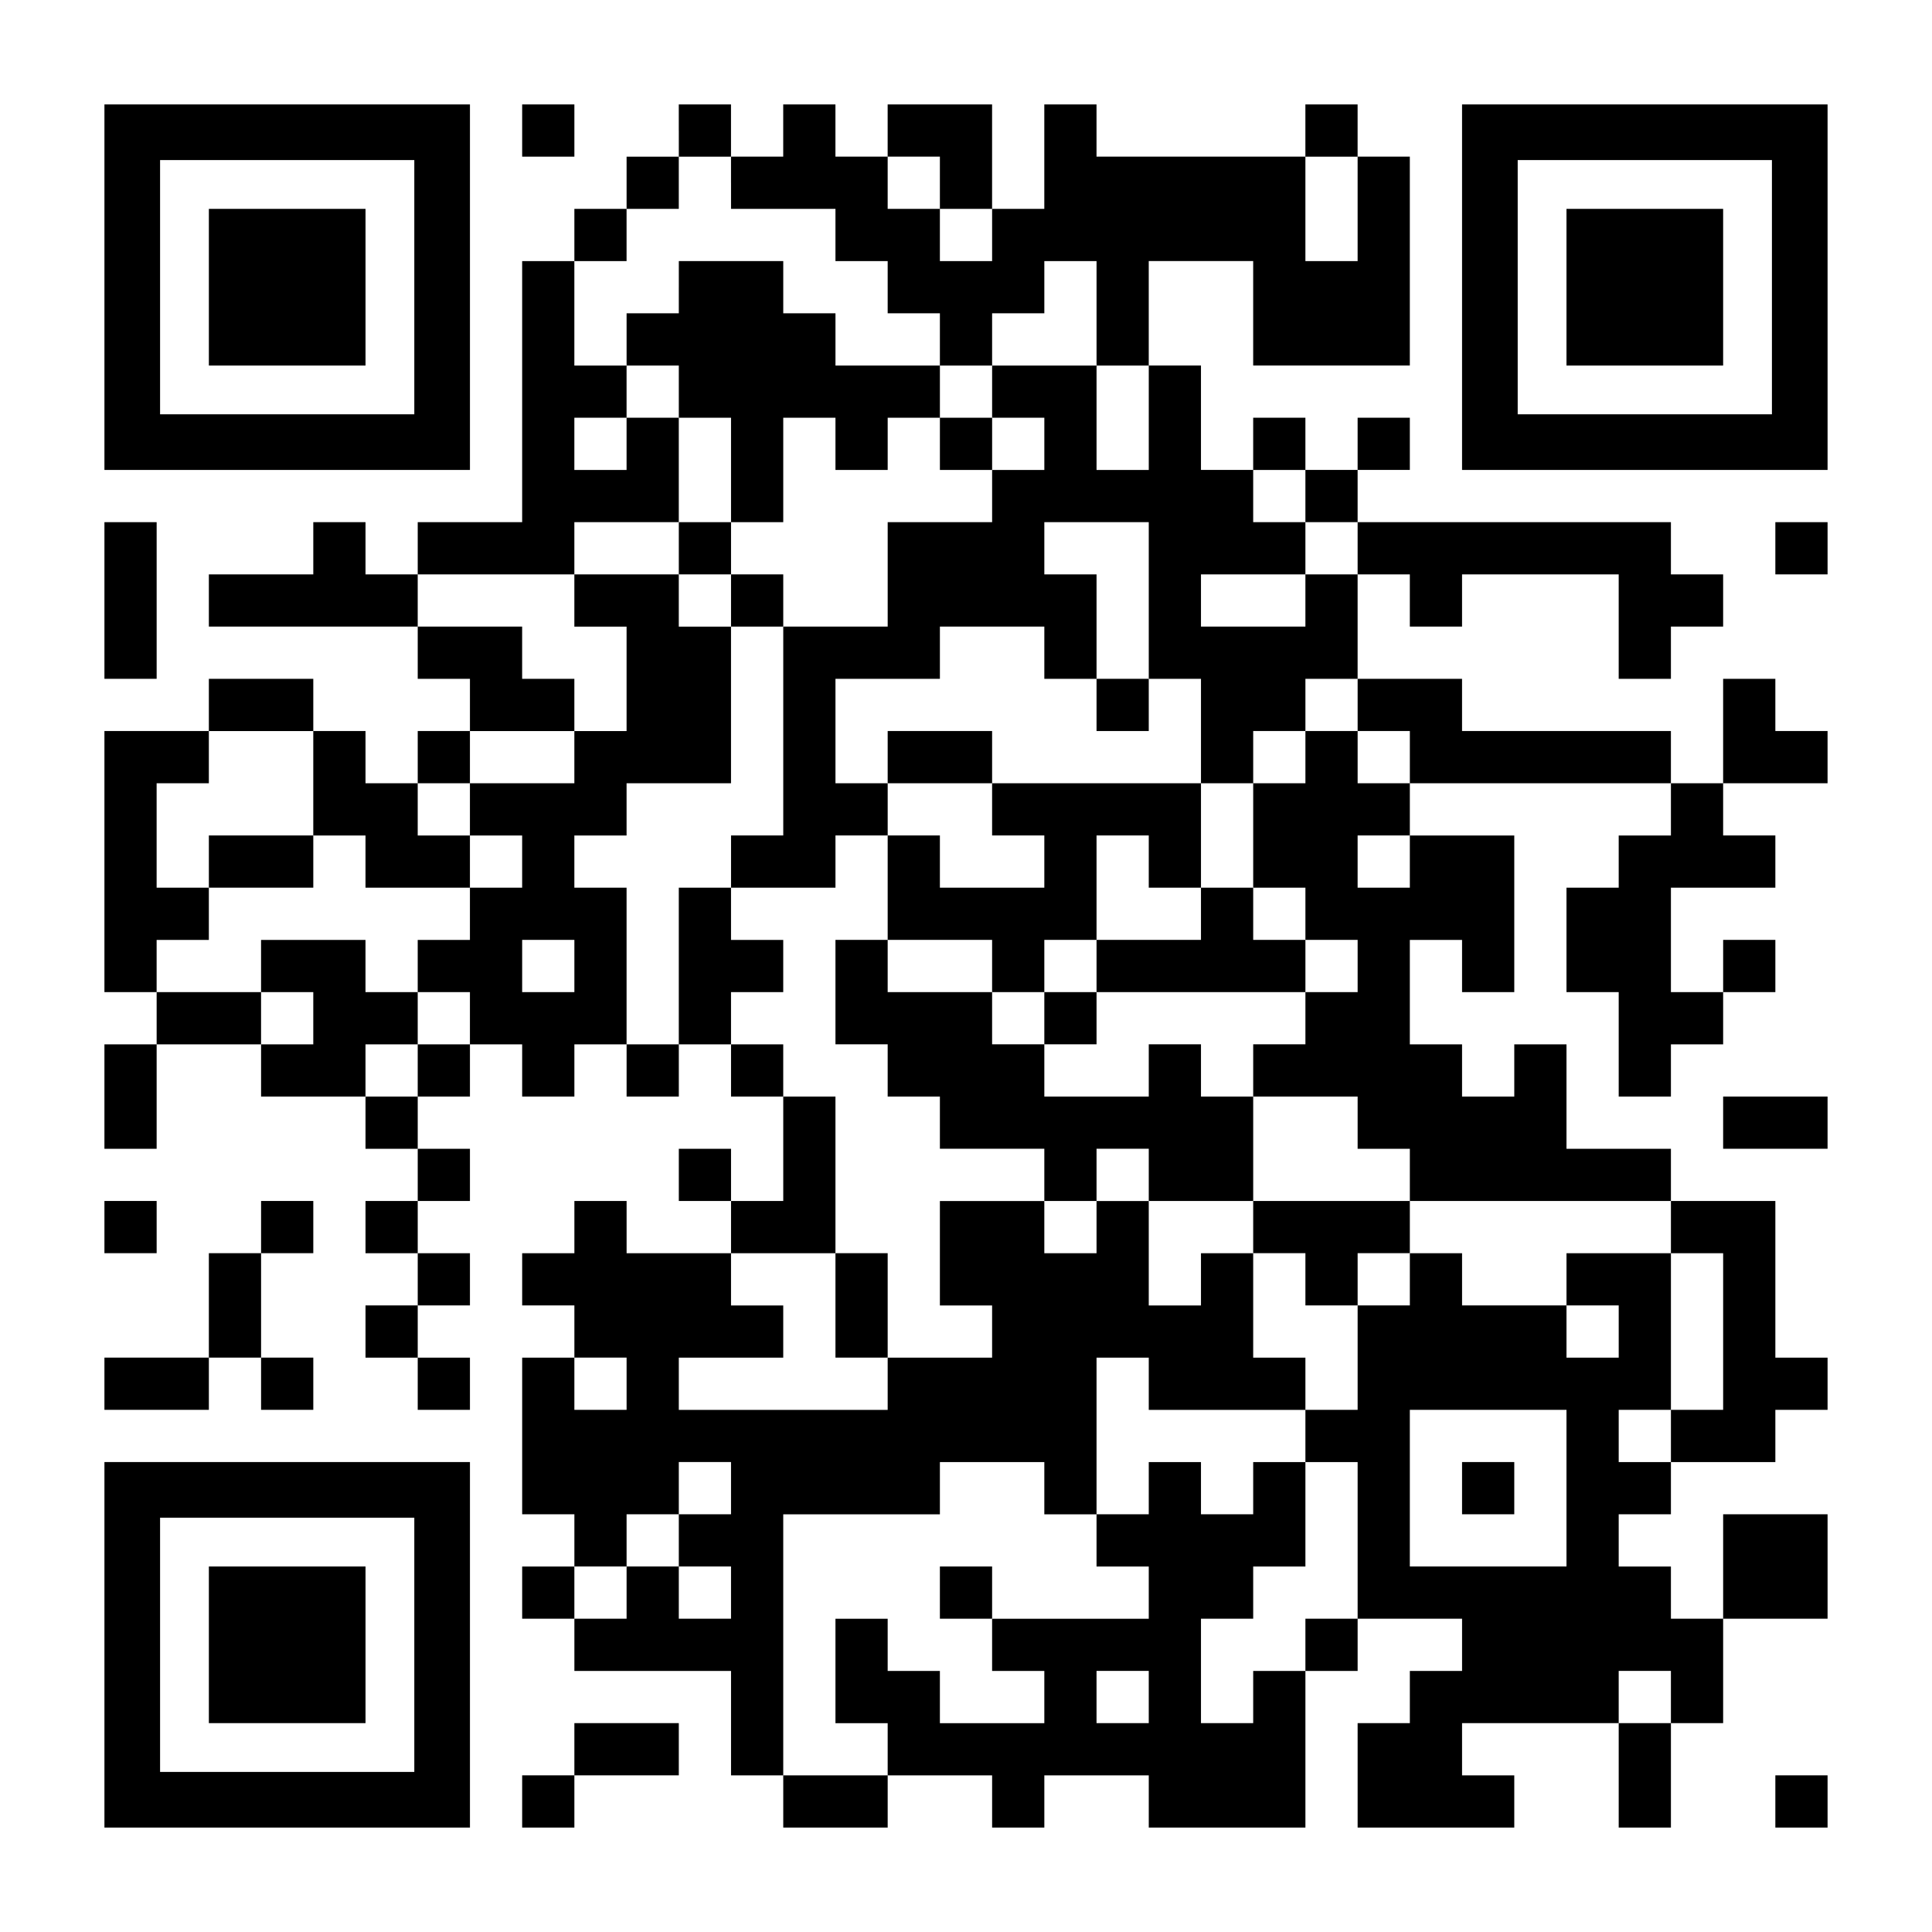
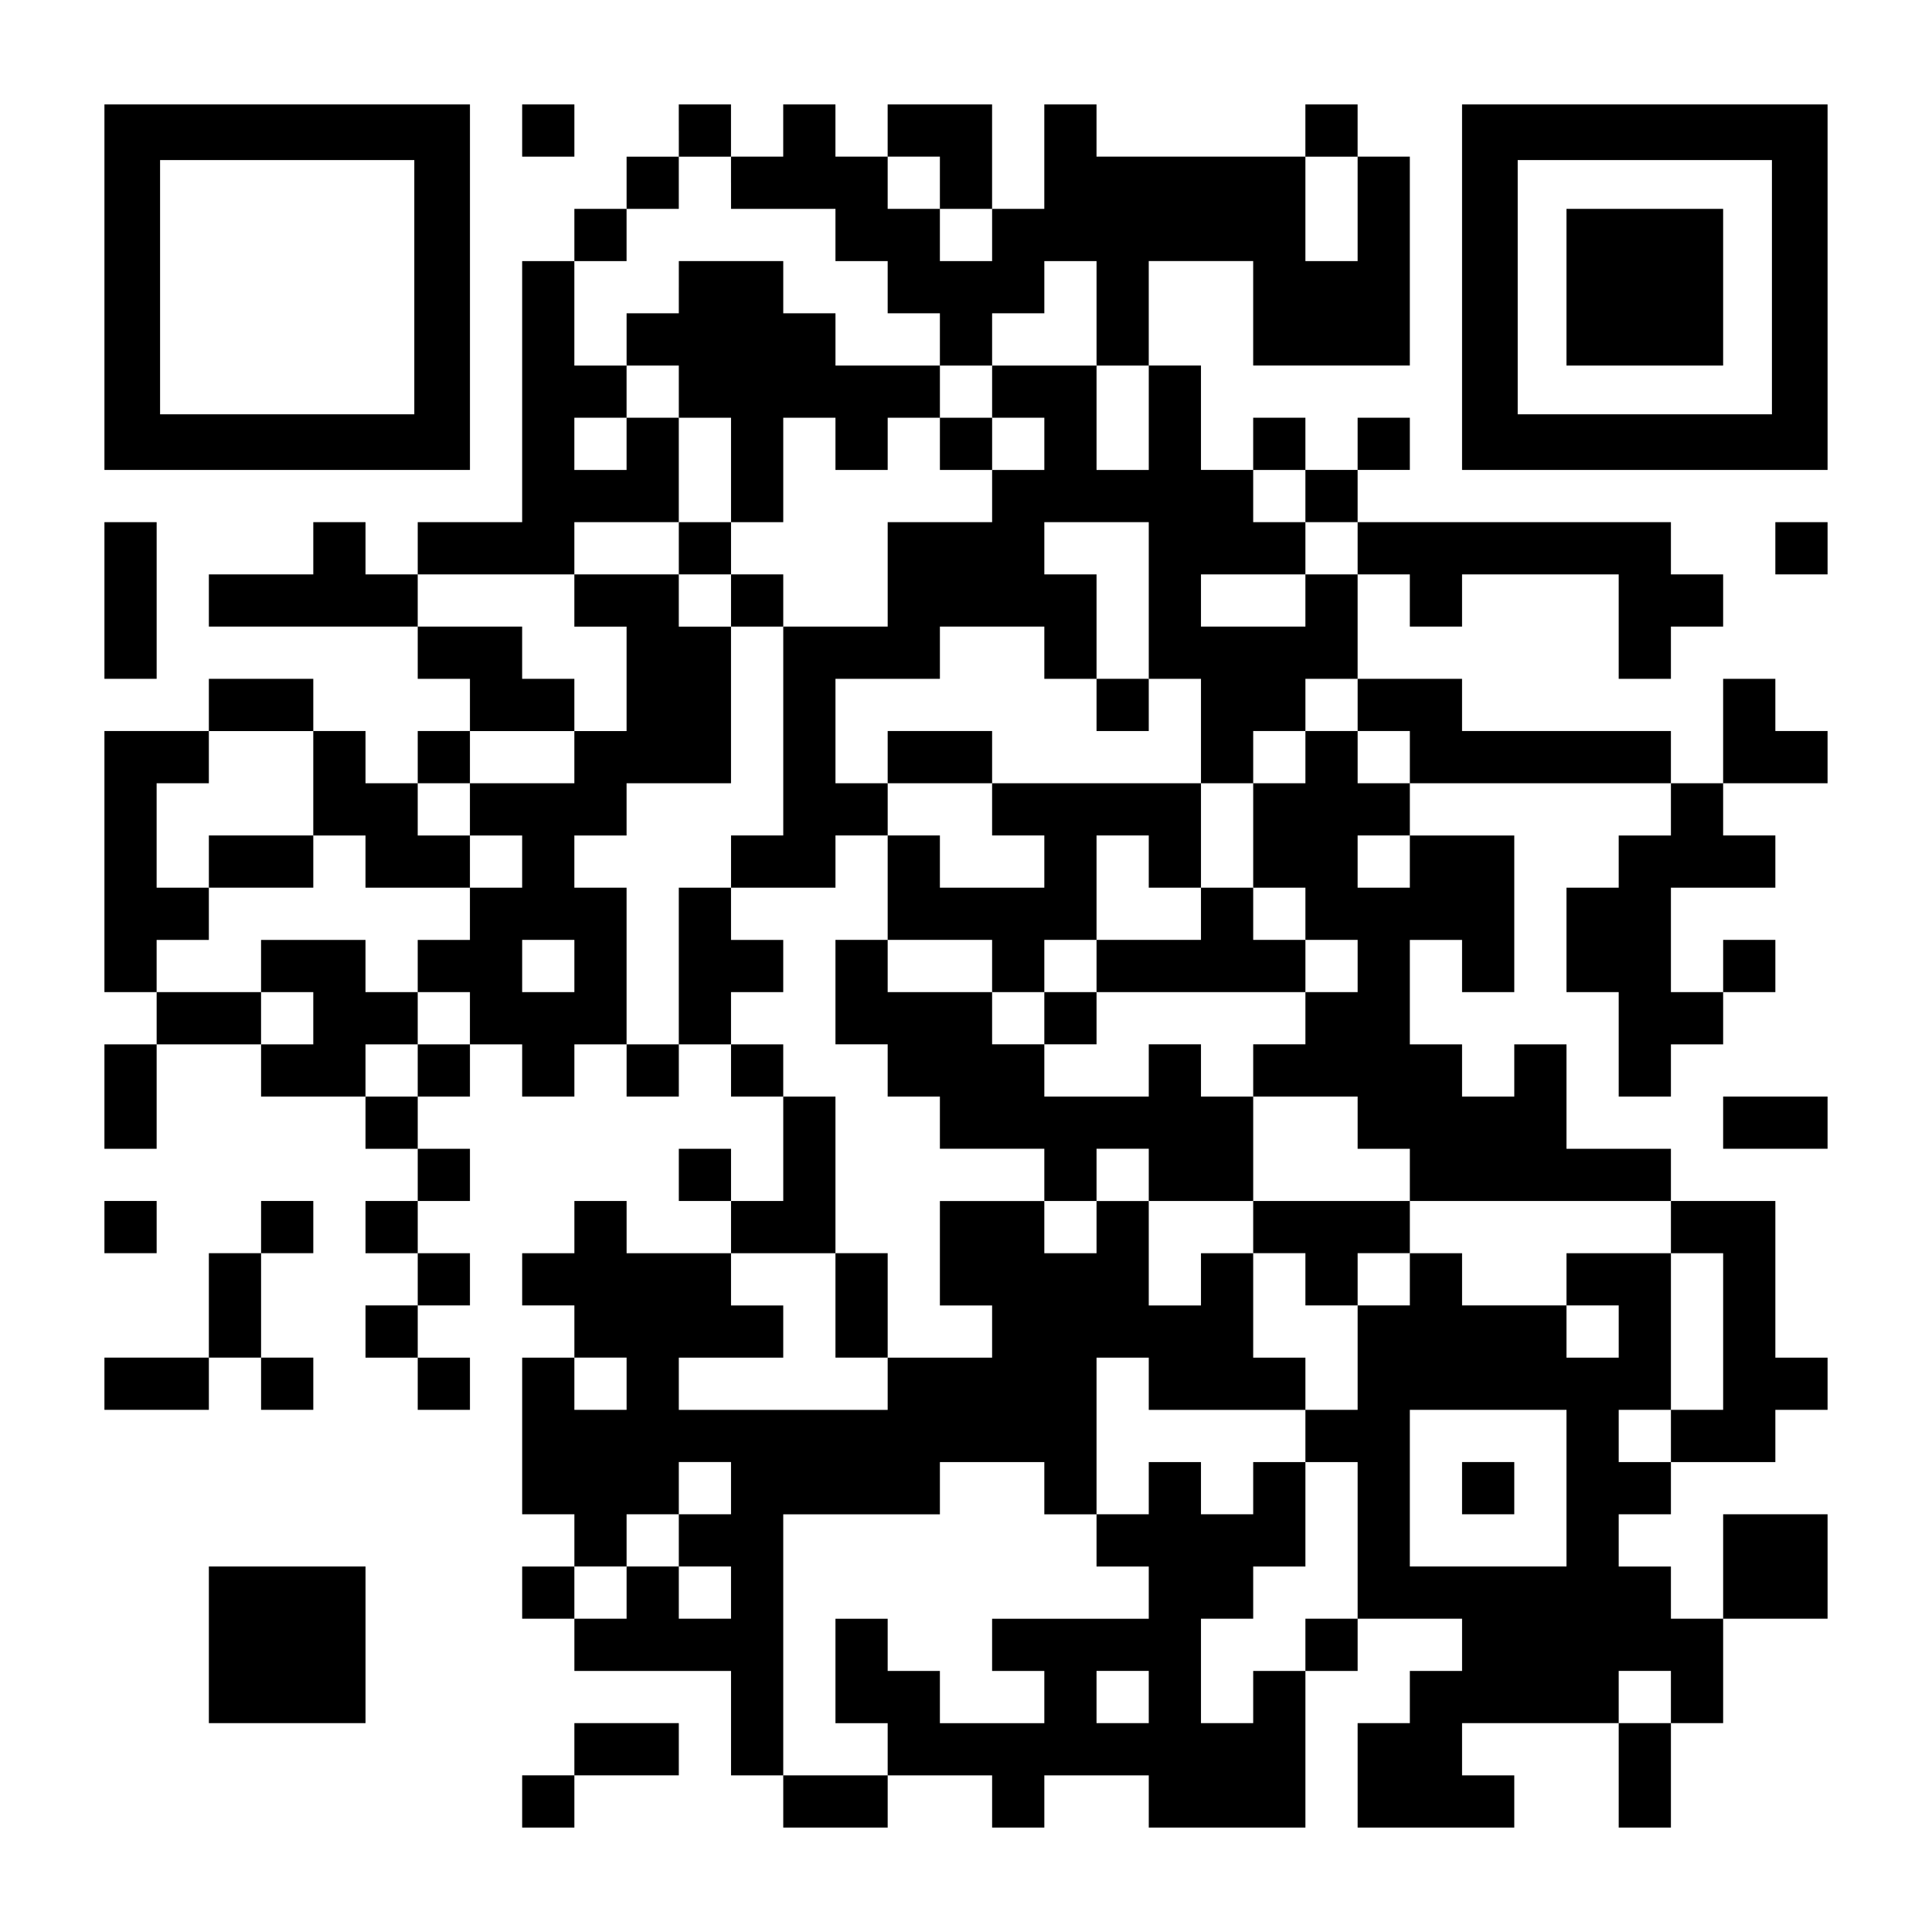
<svg xmlns="http://www.w3.org/2000/svg" version="1.0" width="2257px" height="2257px" viewBox="0 0 2257 2257" preserveAspectRatio="xMidYMid meet">
  <g transform="translate(0,2257) scale(0.1,-0.1)" fill="#000000" stroke="none">
    <path d="M1220 19215 l0 -2135 2135 0 2135 0 0 2135 0 2135 -2135 0 -2135 0 0 -2135z m3620 0 l0 -1485 -1485 0 -1485 0 0 1485 0 1485 1485 0 1485 0 0 -1485z" />
-     <path d="M2440 19215 l0 -915 915 0 915 0 0 915 0 915 -915 0 -915 0 0 -915z" />
-     <path d="M6100 21045 l0 -305 305 0 305 0 0 305 0 305 -305 0 -305 0 0 -305z" />
+     <path d="M6100 21045 l0 -305 305 0 305 0 0 305 0 305 -305 0 -305 0 0 -305" />
    <path d="M7930 21045 l0 -305 -305 0 -305 0 0 -305 0 -305 -305 0 -305 0 0 -305 0 -305 -305 0 -305 0 0 -1525 0 -1525 -610 0 -610 0 0 -305 0 -305 -305 0 -305 0 0 305 0 305 -305 0 -305 0 0 -305 0 -305 -610 0 -610 0 0 -305 0 -305 1220 0 1220 0 0 -305 0 -305 305 0 305 0 0 -305 0 -305 -305 0 -305 0 0 -305 0 -305 -305 0 -305 0 0 305 0 305 -305 0 -305 0 0 305 0 305 -610 0 -610 0 0 -305 0 -305 -610 0 -610 0 0 -1525 0 -1525 305 0 305 0 0 -305 0 -305 -305 0 -305 0 0 -610 0 -610 305 0 305 0 0 610 0 610 610 0 610 0 0 -305 0 -305 610 0 610 0 0 -305 0 -305 305 0 305 0 0 -305 0 -305 -305 0 -305 0 0 -305 0 -305 305 0 305 0 0 -305 0 -305 -305 0 -305 0 0 -305 0 -305 305 0 305 0 0 -305 0 -305 305 0 305 0 0 305 0 305 -305 0 -305 0 0 305 0 305 305 0 305 0 0 305 0 305 -305 0 -305 0 0 305 0 305 305 0 305 0 0 305 0 305 -305 0 -305 0 0 305 0 305 305 0 305 0 0 305 0 305 305 0 305 0 0 -305 0 -305 305 0 305 0 0 305 0 305 305 0 305 0 0 -305 0 -305 305 0 305 0 0 305 0 305 305 0 305 0 0 -305 0 -305 305 0 305 0 0 -610 0 -610 -305 0 -305 0 0 305 0 305 -305 0 -305 0 0 -305 0 -305 305 0 305 0 0 -305 0 -305 -610 0 -610 0 0 305 0 305 -305 0 -305 0 0 -305 0 -305 -305 0 -305 0 0 -305 0 -305 305 0 305 0 0 -305 0 -305 -305 0 -305 0 0 -915 0 -915 305 0 305 0 0 -305 0 -305 -305 0 -305 0 0 -305 0 -305 305 0 305 0 0 -305 0 -305 915 0 915 0 0 -610 0 -610 305 0 305 0 0 -305 0 -305 610 0 610 0 0 305 0 305 610 0 610 0 0 -305 0 -305 305 0 305 0 0 305 0 305 610 0 610 0 0 -305 0 -305 915 0 915 0 0 915 0 915 305 0 305 0 0 305 0 305 610 0 610 0 0 -305 0 -305 -305 0 -305 0 0 -305 0 -305 -305 0 -305 0 0 -610 0 -610 915 0 915 0 0 305 0 305 -305 0 -305 0 0 305 0 305 915 0 915 0 0 -610 0 -610 305 0 305 0 0 610 0 610 305 0 305 0 0 610 0 610 610 0 610 0 0 610 0 610 -610 0 -610 0 0 -610 0 -610 -305 0 -305 0 0 305 0 305 -305 0 -305 0 0 305 0 305 305 0 305 0 0 305 0 305 610 0 610 0 0 305 0 305 305 0 305 0 0 305 0 305 -305 0 -305 0 0 915 0 915 -610 0 -610 0 0 305 0 305 -610 0 -610 0 0 610 0 610 -305 0 -305 0 0 -305 0 -305 -305 0 -305 0 0 305 0 305 -305 0 -305 0 0 610 0 610 305 0 305 0 0 -305 0 -305 305 0 305 0 0 915 0 915 -610 0 -610 0 0 305 0 305 1525 0 1525 0 0 -305 0 -305 -305 0 -305 0 0 -305 0 -305 -305 0 -305 0 0 -610 0 -610 305 0 305 0 0 -610 0 -610 305 0 305 0 0 305 0 305 305 0 305 0 0 305 0 305 305 0 305 0 0 305 0 305 -305 0 -305 0 0 -305 0 -305 -305 0 -305 0 0 610 0 610 610 0 610 0 0 305 0 305 -305 0 -305 0 0 305 0 305 610 0 610 0 0 305 0 305 -305 0 -305 0 0 305 0 305 -305 0 -305 0 0 -610 0 -610 -305 0 -305 0 0 305 0 305 -1220 0 -1220 0 0 305 0 305 -610 0 -610 0 0 610 0 610 305 0 305 0 0 -305 0 -305 305 0 305 0 0 305 0 305 915 0 915 0 0 -610 0 -610 305 0 305 0 0 305 0 305 305 0 305 0 0 305 0 305 -305 0 -305 0 0 305 0 305 -1830 0 -1830 0 0 305 0 305 305 0 305 0 0 305 0 305 -305 0 -305 0 0 -305 0 -305 -305 0 -305 0 0 305 0 305 -305 0 -305 0 0 -305 0 -305 -305 0 -305 0 0 610 0 610 -305 0 -305 0 0 610 0 610 610 0 610 0 0 -610 0 -610 915 0 915 0 0 1220 0 1220 -305 0 -305 0 0 305 0 305 -305 0 -305 0 0 -305 0 -305 -1220 0 -1220 0 0 305 0 305 -305 0 -305 0 0 -610 0 -610 -305 0 -305 0 0 610 0 610 -610 0 -610 0 0 -305 0 -305 -305 0 -305 0 0 305 0 305 -305 0 -305 0 0 -305 0 -305 -305 0 -305 0 0 305 0 305 -305 0 -305 0 0 -305z m610 -610 l0 -305 610 0 610 0 0 -305 0 -305 305 0 305 0 0 -305 0 -305 305 0 305 0 0 -305 0 -305 305 0 305 0 0 305 0 305 305 0 305 0 0 305 0 305 305 0 305 0 0 -610 0 -610 305 0 305 0 0 -610 0 -610 -305 0 -305 0 0 610 0 610 -610 0 -610 0 0 -305 0 -305 305 0 305 0 0 -305 0 -305 -305 0 -305 0 0 -305 0 -305 -610 0 -610 0 0 -610 0 -610 -610 0 -610 0 0 -1220 0 -1220 -305 0 -305 0 0 -305 0 -305 610 0 610 0 0 305 0 305 305 0 305 0 0 305 0 305 -305 0 -305 0 0 610 0 610 610 0 610 0 0 305 0 305 610 0 610 0 0 -305 0 -305 305 0 305 0 0 610 0 610 -305 0 -305 0 0 305 0 305 610 0 610 0 0 -915 0 -915 305 0 305 0 0 -610 0 -610 305 0 305 0 0 305 0 305 305 0 305 0 0 305 0 305 305 0 305 0 0 -305 0 -305 305 0 305 0 0 -305 0 -305 -305 0 -305 0 0 305 0 305 -305 0 -305 0 0 -305 0 -305 -305 0 -305 0 0 -610 0 -610 305 0 305 0 0 -305 0 -305 305 0 305 0 0 -305 0 -305 -305 0 -305 0 0 -305 0 -305 -305 0 -305 0 0 -305 0 -305 610 0 610 0 0 -305 0 -305 305 0 305 0 0 -305 0 -305 1525 0 1525 0 0 -305 0 -305 305 0 305 0 0 -915 0 -915 -305 0 -305 0 0 -305 0 -305 -305 0 -305 0 0 305 0 305 305 0 305 0 0 915 0 915 -610 0 -610 0 0 -305 0 -305 305 0 305 0 0 -305 0 -305 -305 0 -305 0 0 305 0 305 -610 0 -610 0 0 305 0 305 -305 0 -305 0 0 -305 0 -305 -305 0 -305 0 0 -610 0 -610 -305 0 -305 0 0 -305 0 -305 305 0 305 0 0 -915 0 -915 -305 0 -305 0 0 -305 0 -305 -305 0 -305 0 0 -305 0 -305 -305 0 -305 0 0 610 0 610 305 0 305 0 0 305 0 305 305 0 305 0 0 610 0 610 -305 0 -305 0 0 -305 0 -305 -305 0 -305 0 0 305 0 305 -305 0 -305 0 0 -305 0 -305 -305 0 -305 0 0 -305 0 -305 305 0 305 0 0 -305 0 -305 -915 0 -915 0 0 -305 0 -305 305 0 305 0 0 -305 0 -305 -610 0 -610 0 0 305 0 305 -305 0 -305 0 0 305 0 305 -305 0 -305 0 0 -610 0 -610 305 0 305 0 0 -305 0 -305 -610 0 -610 0 0 1525 0 1525 915 0 915 0 0 305 0 305 610 0 610 0 0 -305 0 -305 305 0 305 0 0 915 0 915 305 0 305 0 0 -305 0 -305 915 0 915 0 0 305 0 305 -305 0 -305 0 0 610 0 610 -305 0 -305 0 0 -305 0 -305 -305 0 -305 0 0 610 0 610 -305 0 -305 0 0 -305 0 -305 -305 0 -305 0 0 305 0 305 -610 0 -610 0 0 -610 0 -610 305 0 305 0 0 -305 0 -305 -610 0 -610 0 0 -305 0 -305 -1220 0 -1220 0 0 305 0 305 610 0 610 0 0 305 0 305 -305 0 -305 0 0 305 0 305 610 0 610 0 0 915 0 915 -305 0 -305 0 0 305 0 305 -305 0 -305 0 0 305 0 305 305 0 305 0 0 305 0 305 -305 0 -305 0 0 305 0 305 -305 0 -305 0 0 -915 0 -915 -305 0 -305 0 0 915 0 915 -305 0 -305 0 0 305 0 305 305 0 305 0 0 305 0 305 610 0 610 0 0 915 0 915 -305 0 -305 0 0 305 0 305 -610 0 -610 0 0 -305 0 -305 305 0 305 0 0 -610 0 -610 -305 0 -305 0 0 -305 0 -305 -610 0 -610 0 0 -305 0 -305 305 0 305 0 0 -305 0 -305 -305 0 -305 0 0 -305 0 -305 -305 0 -305 0 0 -305 0 -305 305 0 305 0 0 -305 0 -305 -305 0 -305 0 0 -305 0 -305 -305 0 -305 0 0 305 0 305 305 0 305 0 0 305 0 305 -305 0 -305 0 0 305 0 305 -610 0 -610 0 0 -305 0 -305 305 0 305 0 0 -305 0 -305 -305 0 -305 0 0 305 0 305 -610 0 -610 0 0 305 0 305 305 0 305 0 0 305 0 305 -305 0 -305 0 0 610 0 610 305 0 305 0 0 305 0 305 610 0 610 0 0 -610 0 -610 305 0 305 0 0 -305 0 -305 610 0 610 0 0 305 0 305 -305 0 -305 0 0 305 0 305 305 0 305 0 0 305 0 305 610 0 610 0 0 305 0 305 -305 0 -305 0 0 305 0 305 -610 0 -610 0 0 305 0 305 915 0 915 0 0 305 0 305 610 0 610 0 0 610 0 610 -305 0 -305 0 0 -305 0 -305 -305 0 -305 0 0 305 0 305 305 0 305 0 0 305 0 305 -305 0 -305 0 0 610 0 610 305 0 305 0 0 305 0 305 305 0 305 0 0 305 0 305 305 0 305 0 0 -305z m2440 0 l0 -305 305 0 305 0 0 -305 0 -305 -305 0 -305 0 0 305 0 305 -305 0 -305 0 0 305 0 305 305 0 305 0 0 -305z m4880 -305 l0 -610 -305 0 -305 0 0 610 0 610 305 0 305 0 0 -610z m-610 -3355 l0 -305 305 0 305 0 0 -305 0 -305 -305 0 -305 0 0 -305 0 -305 -610 0 -610 0 0 305 0 305 610 0 610 0 0 305 0 305 -305 0 -305 0 0 305 0 305 305 0 305 0 0 -305z m1220 -4270 l0 -305 -305 0 -305 0 0 305 0 305 305 0 305 0 0 -305z m-9760 -1220 l0 -305 -305 0 -305 0 0 305 0 305 305 0 305 0 0 -305z m610 -4880 l0 -305 -305 0 -305 0 0 305 0 305 305 0 305 0 0 -305z m10980 -1220 l0 -915 -915 0 -915 0 0 915 0 915 915 0 915 0 0 -915z m-9760 0 l0 -305 -305 0 -305 0 0 -305 0 -305 305 0 305 0 0 -305 0 -305 -305 0 -305 0 0 305 0 305 -305 0 -305 0 0 -305 0 -305 -305 0 -305 0 0 305 0 305 305 0 305 0 0 305 0 305 305 0 305 0 0 305 0 305 305 0 305 0 0 -305z m4880 -2440 l0 -305 -305 0 -305 0 0 305 0 305 305 0 305 0 0 -305z m6100 0 l0 -305 -305 0 -305 0 0 305 0 305 305 0 305 0 0 -305z" />
    <path d="M7930 19215 l0 -305 -305 0 -305 0 0 -305 0 -305 305 0 305 0 0 -305 0 -305 305 0 305 0 0 -610 0 -610 -305 0 -305 0 0 -305 0 -305 305 0 305 0 0 -305 0 -305 305 0 305 0 0 305 0 305 -305 0 -305 0 0 305 0 305 305 0 305 0 0 610 0 610 305 0 305 0 0 -305 0 -305 305 0 305 0 0 305 0 305 305 0 305 0 0 -305 0 -305 305 0 305 0 0 305 0 305 -305 0 -305 0 0 305 0 305 -610 0 -610 0 0 305 0 305 -305 0 -305 0 0 305 0 305 -610 0 -610 0 0 -305z" />
    <path d="M12810 14335 l0 -305 305 0 305 0 0 305 0 305 -305 0 -305 0 0 -305z" />
    <path d="M10370 13725 l0 -305 610 0 610 0 0 -305 0 -305 305 0 305 0 0 -305 0 -305 -610 0 -610 0 0 305 0 305 -305 0 -305 0 0 -610 0 -610 -305 0 -305 0 0 -610 0 -610 305 0 305 0 0 -305 0 -305 305 0 305 0 0 -305 0 -305 610 0 610 0 0 -305 0 -305 305 0 305 0 0 305 0 305 305 0 305 0 0 -305 0 -305 610 0 610 0 0 -305 0 -305 305 0 305 0 0 -305 0 -305 305 0 305 0 0 305 0 305 305 0 305 0 0 305 0 305 -915 0 -915 0 0 610 0 610 -305 0 -305 0 0 305 0 305 -305 0 -305 0 0 -305 0 -305 -610 0 -610 0 0 305 0 305 305 0 305 0 0 305 0 305 1220 0 1220 0 0 305 0 305 -305 0 -305 0 0 305 0 305 -305 0 -305 0 0 610 0 610 -1220 0 -1220 0 0 305 0 305 -610 0 -610 0 0 -305z m3050 -1220 l0 -305 305 0 305 0 0 -305 0 -305 -610 0 -610 0 0 -305 0 -305 -305 0 -305 0 0 -305 0 -305 -305 0 -305 0 0 305 0 305 -610 0 -610 0 0 305 0 305 610 0 610 0 0 -305 0 -305 305 0 305 0 0 305 0 305 305 0 305 0 0 610 0 610 305 0 305 0 0 -305z" />
    <path d="M2440 12505 l0 -305 610 0 610 0 0 305 0 305 -610 0 -610 0 0 -305z" />
    <path d="M9760 7320 l0 -610 305 0 305 0 0 610 0 610 -305 0 -305 0 0 -610z" />
-     <path d="M10980 3965 l0 -305 305 0 305 0 0 305 0 305 -305 0 -305 0 0 -305z" />
    <path d="M17080 5185 l0 -305 305 0 305 0 0 305 0 305 -305 0 -305 0 0 -305z" />
    <path d="M17080 19215 l0 -2135 2135 0 2135 0 0 2135 0 2135 -2135 0 -2135 0 0 -2135z m3620 0 l0 -1485 -1485 0 -1485 0 0 1485 0 1485 1485 0 1485 0 0 -1485z" />
    <path d="M18300 19215 l0 -915 915 0 915 0 0 915 0 915 -915 0 -915 0 0 -915z" />
    <path d="M1220 15555 l0 -915 305 0 305 0 0 915 0 915 -305 0 -305 0 0 -915z" />
    <path d="M20740 16165 l0 -305 305 0 305 0 0 305 0 305 -305 0 -305 0 0 -305z" />
    <path d="M20130 9455 l0 -305 610 0 610 0 0 305 0 305 -610 0 -610 0 0 -305z" />
    <path d="M1220 8235 l0 -305 305 0 305 0 0 305 0 305 -305 0 -305 0 0 -305z" />
    <path d="M3050 8235 l0 -305 -305 0 -305 0 0 -610 0 -610 -610 0 -610 0 0 -305 0 -305 610 0 610 0 0 305 0 305 305 0 305 0 0 -305 0 -305 305 0 305 0 0 305 0 305 -305 0 -305 0 0 610 0 610 305 0 305 0 0 305 0 305 -305 0 -305 0 0 -305z" />
-     <path d="M1220 3355 l0 -2135 2135 0 2135 0 0 2135 0 2135 -2135 0 -2135 0 0 -2135z m3620 0 l0 -1485 -1485 0 -1485 0 0 1485 0 1485 1485 0 1485 0 0 -1485z" />
    <path d="M2440 3355 l0 -915 915 0 915 0 0 915 0 915 -915 0 -915 0 0 -915z" />
    <path d="M6710 2135 l0 -305 -305 0 -305 0 0 -305 0 -305 305 0 305 0 0 305 0 305 610 0 610 0 0 305 0 305 -610 0 -610 0 0 -305z" />
-     <path d="M20740 1525 l0 -305 305 0 305 0 0 305 0 305 -305 0 -305 0 0 -305z" />
  </g>
</svg>